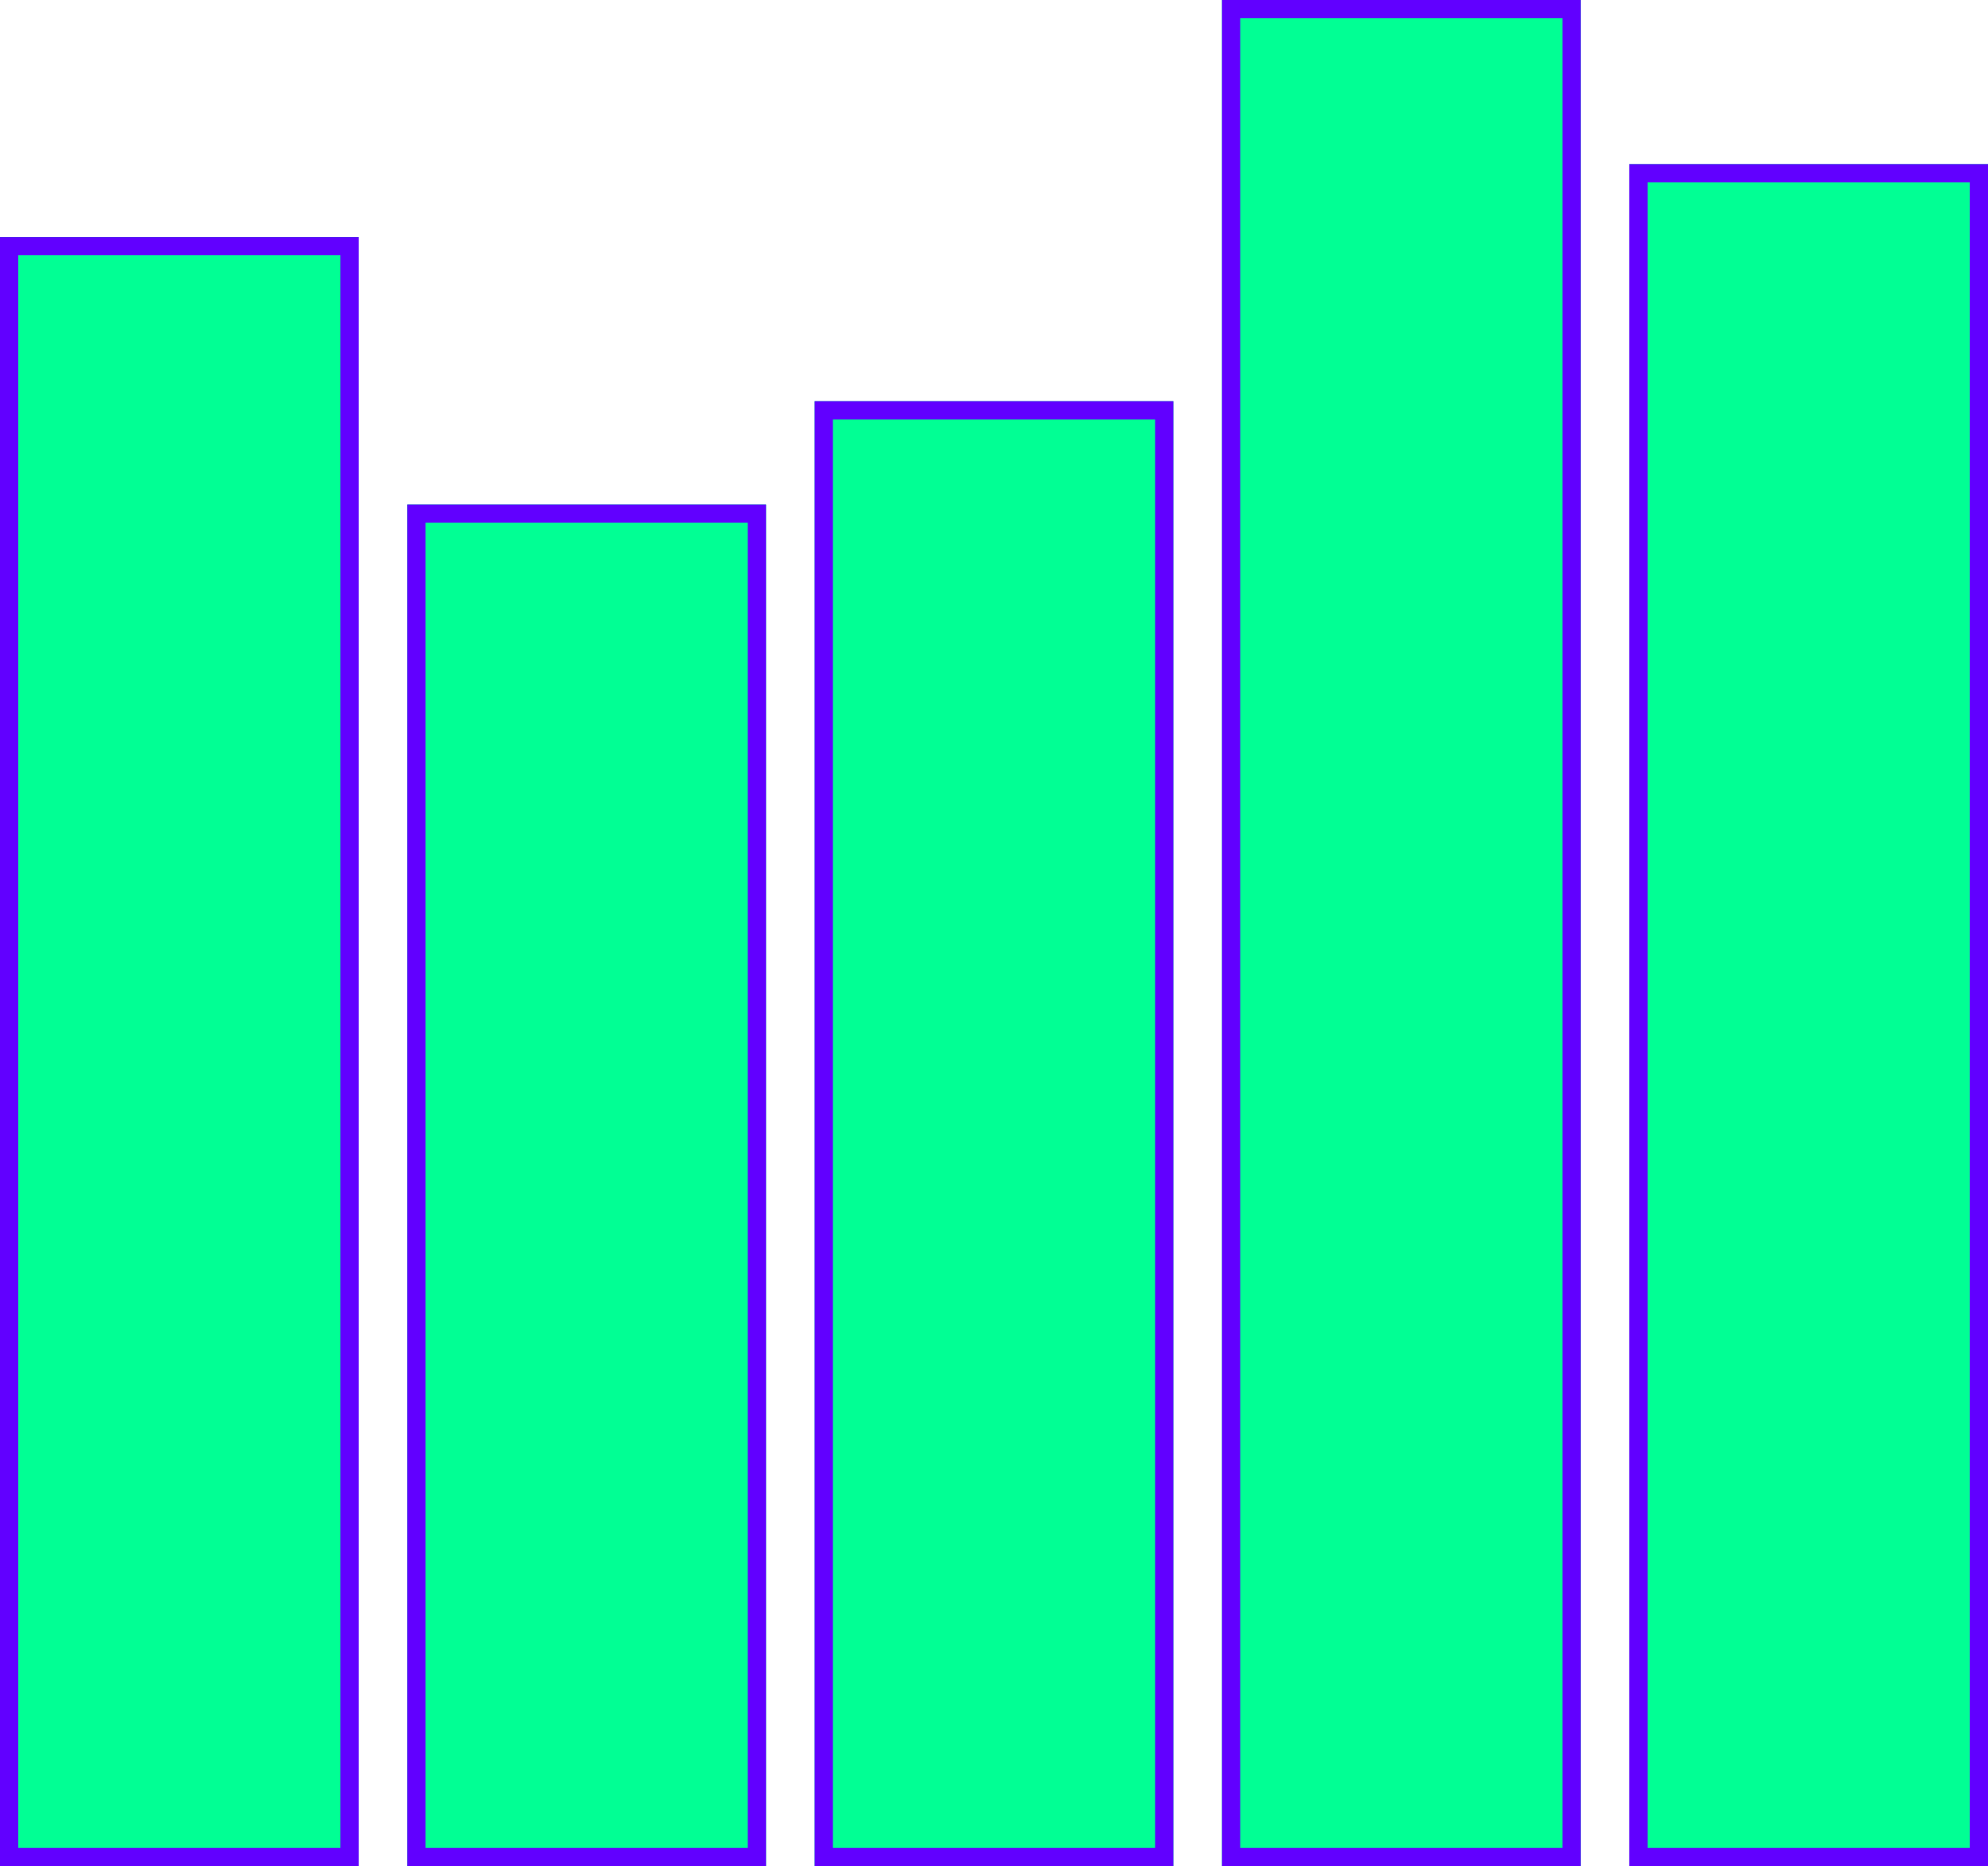
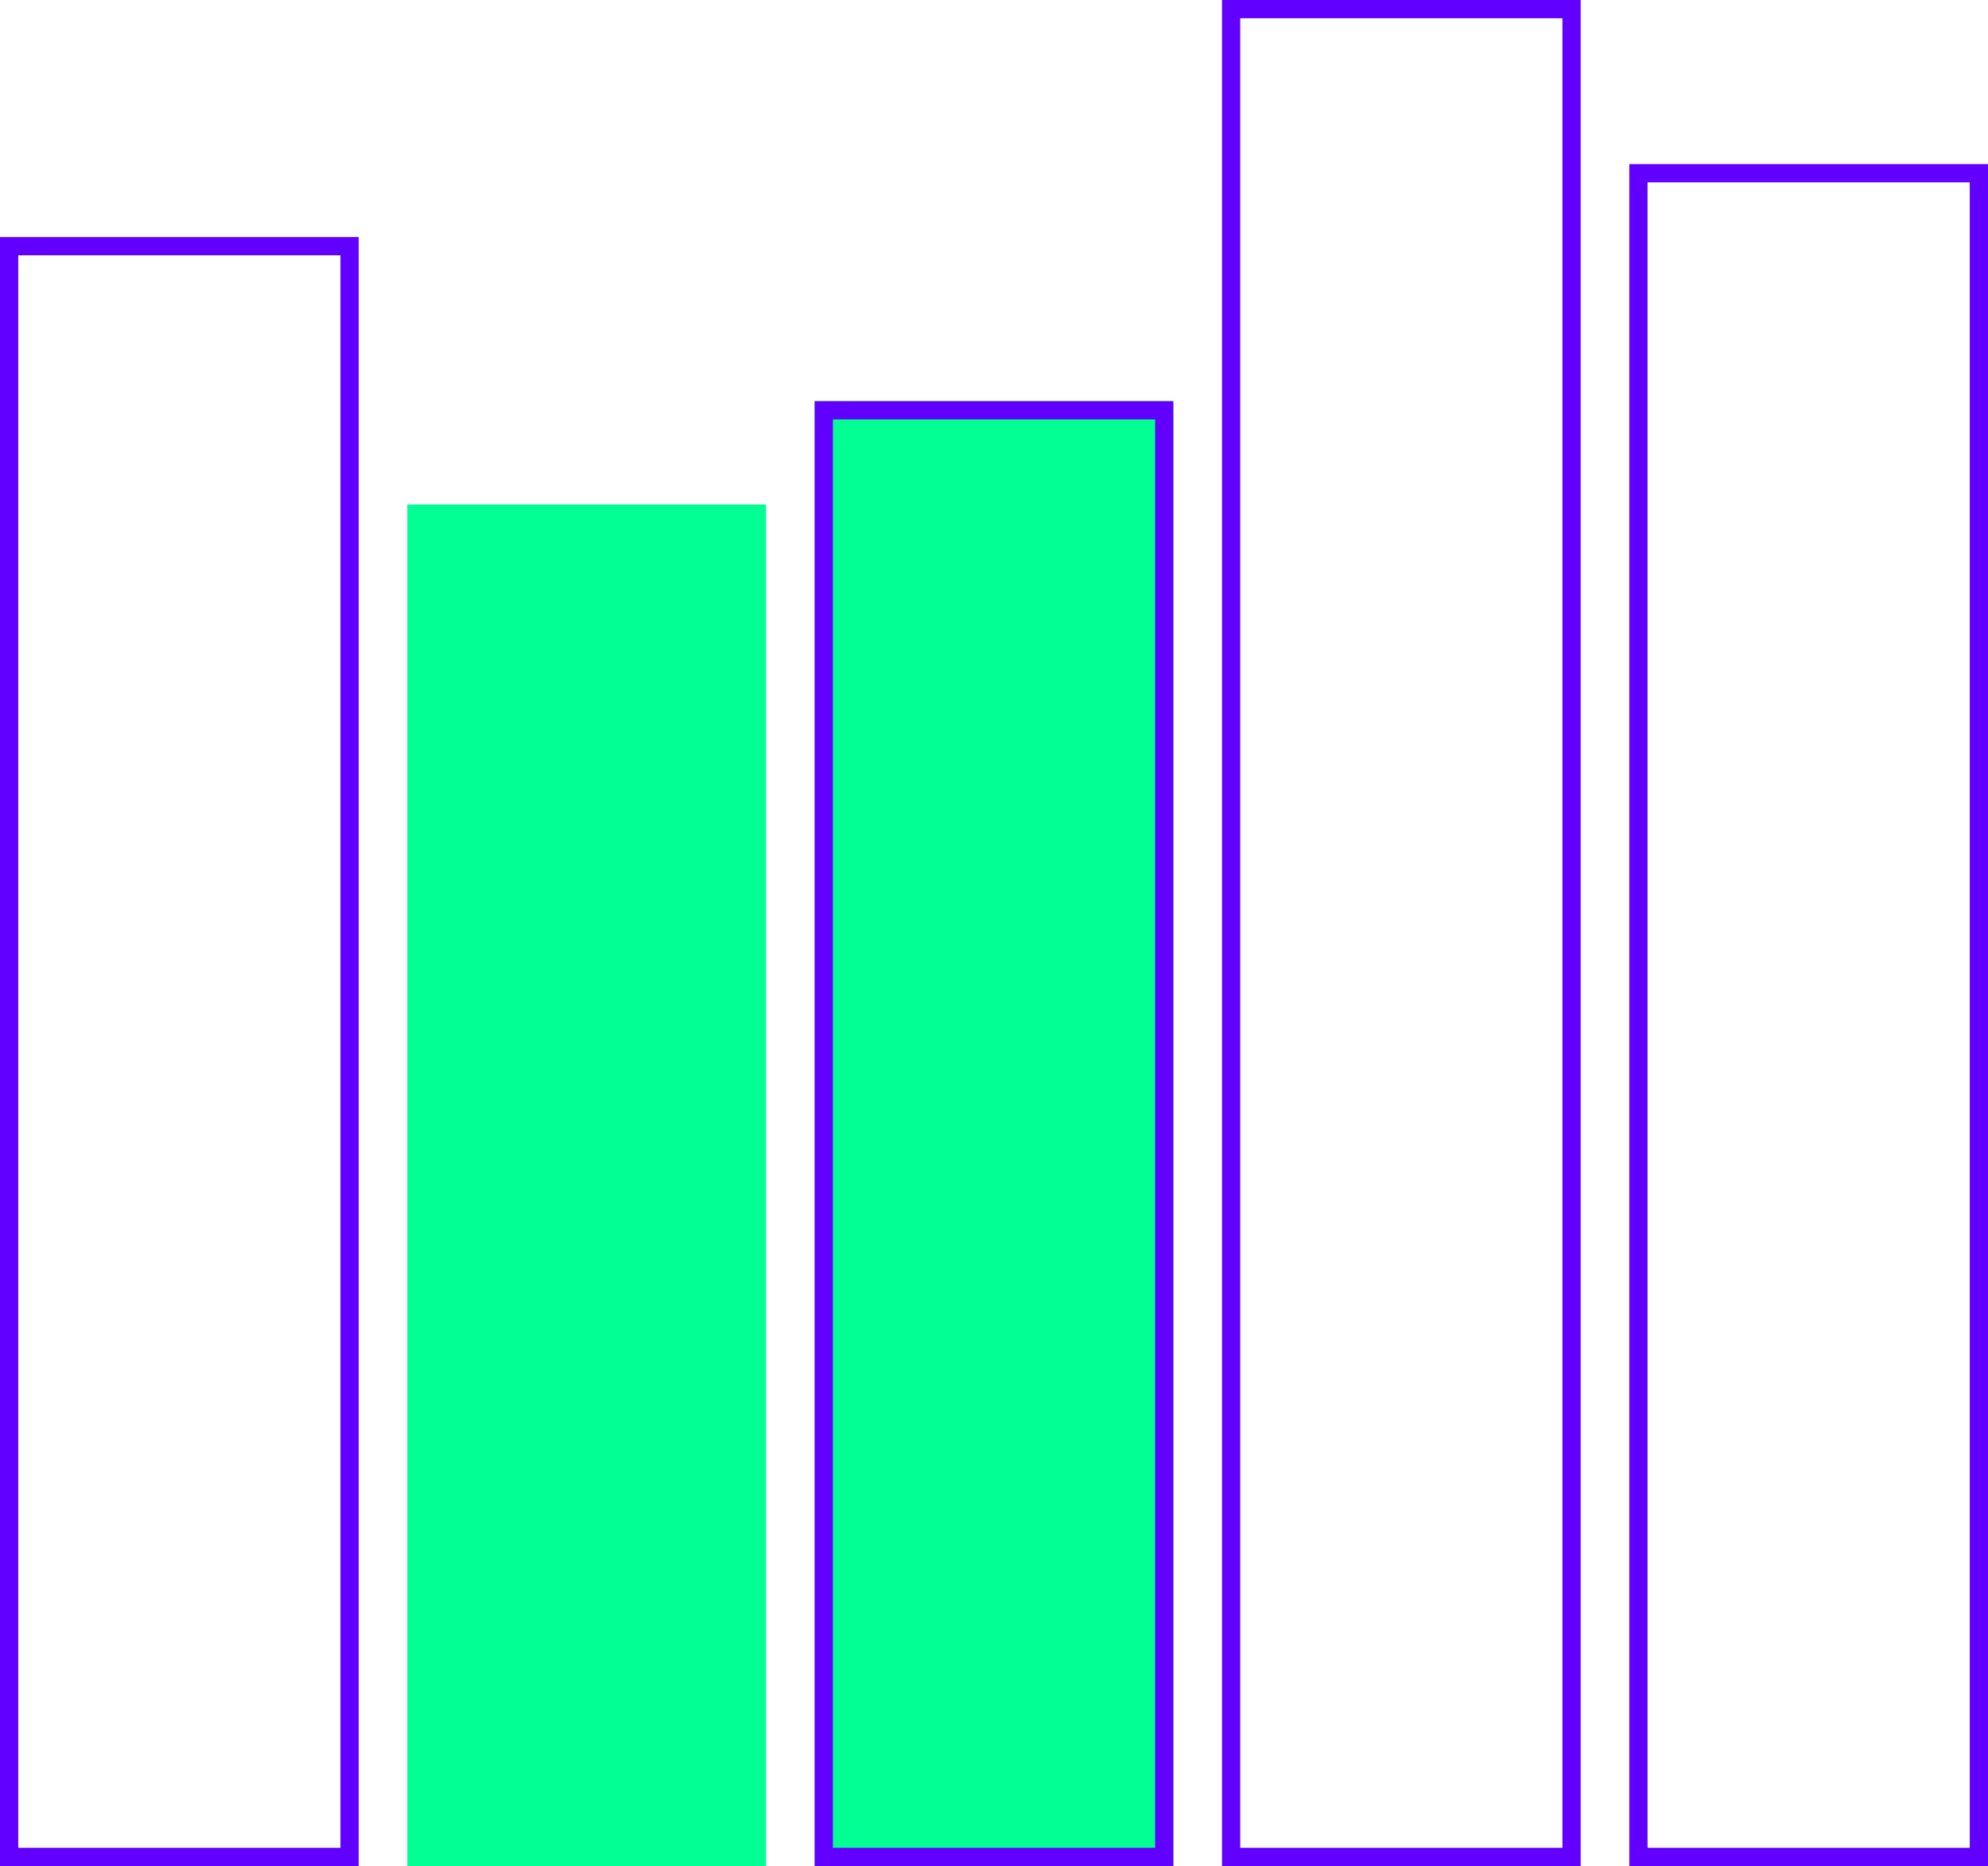
<svg xmlns="http://www.w3.org/2000/svg" width="327" height="307">
  <defs>
    <style>.a{fill:#01ff94;stroke:#6100ff;stroke-width:3px}.b{stroke:none}.c{fill:none}</style>
  </defs>
  <g transform="translate(-1108 -5770)">
    <g class="a" transform="translate(1108 5809)">
-       <path d="M0 0h59v268H0z" class="b" />
      <path d="M1.5 1.5h56v265h-56z" class="c" />
    </g>
    <g class="a" transform="translate(1242 5836)">
      <path d="M0 0h59v241H0z" class="b" />
      <path d="M1.5 1.5h56v238h-56z" class="c" />
    </g>
    <g class="a" transform="translate(1376 5797)">
-       <path d="M0 0h59v280H0z" class="b" />
+       <path d="M0 0v280H0z" class="b" />
      <path d="M1.5 1.5h56v277h-56z" class="c" />
    </g>
    <g class="a" transform="translate(1309 5770)">
-       <path d="M0 0h59v307H0z" class="b" />
      <path d="M1.5 1.5h56v304h-56z" class="c" />
    </g>
    <g class="a" transform="translate(1175 5853)">
      <path d="M0 0h59v224H0z" class="b" />
-       <path d="M1.5 1.5h56v221h-56z" class="c" />
    </g>
  </g>
</svg>